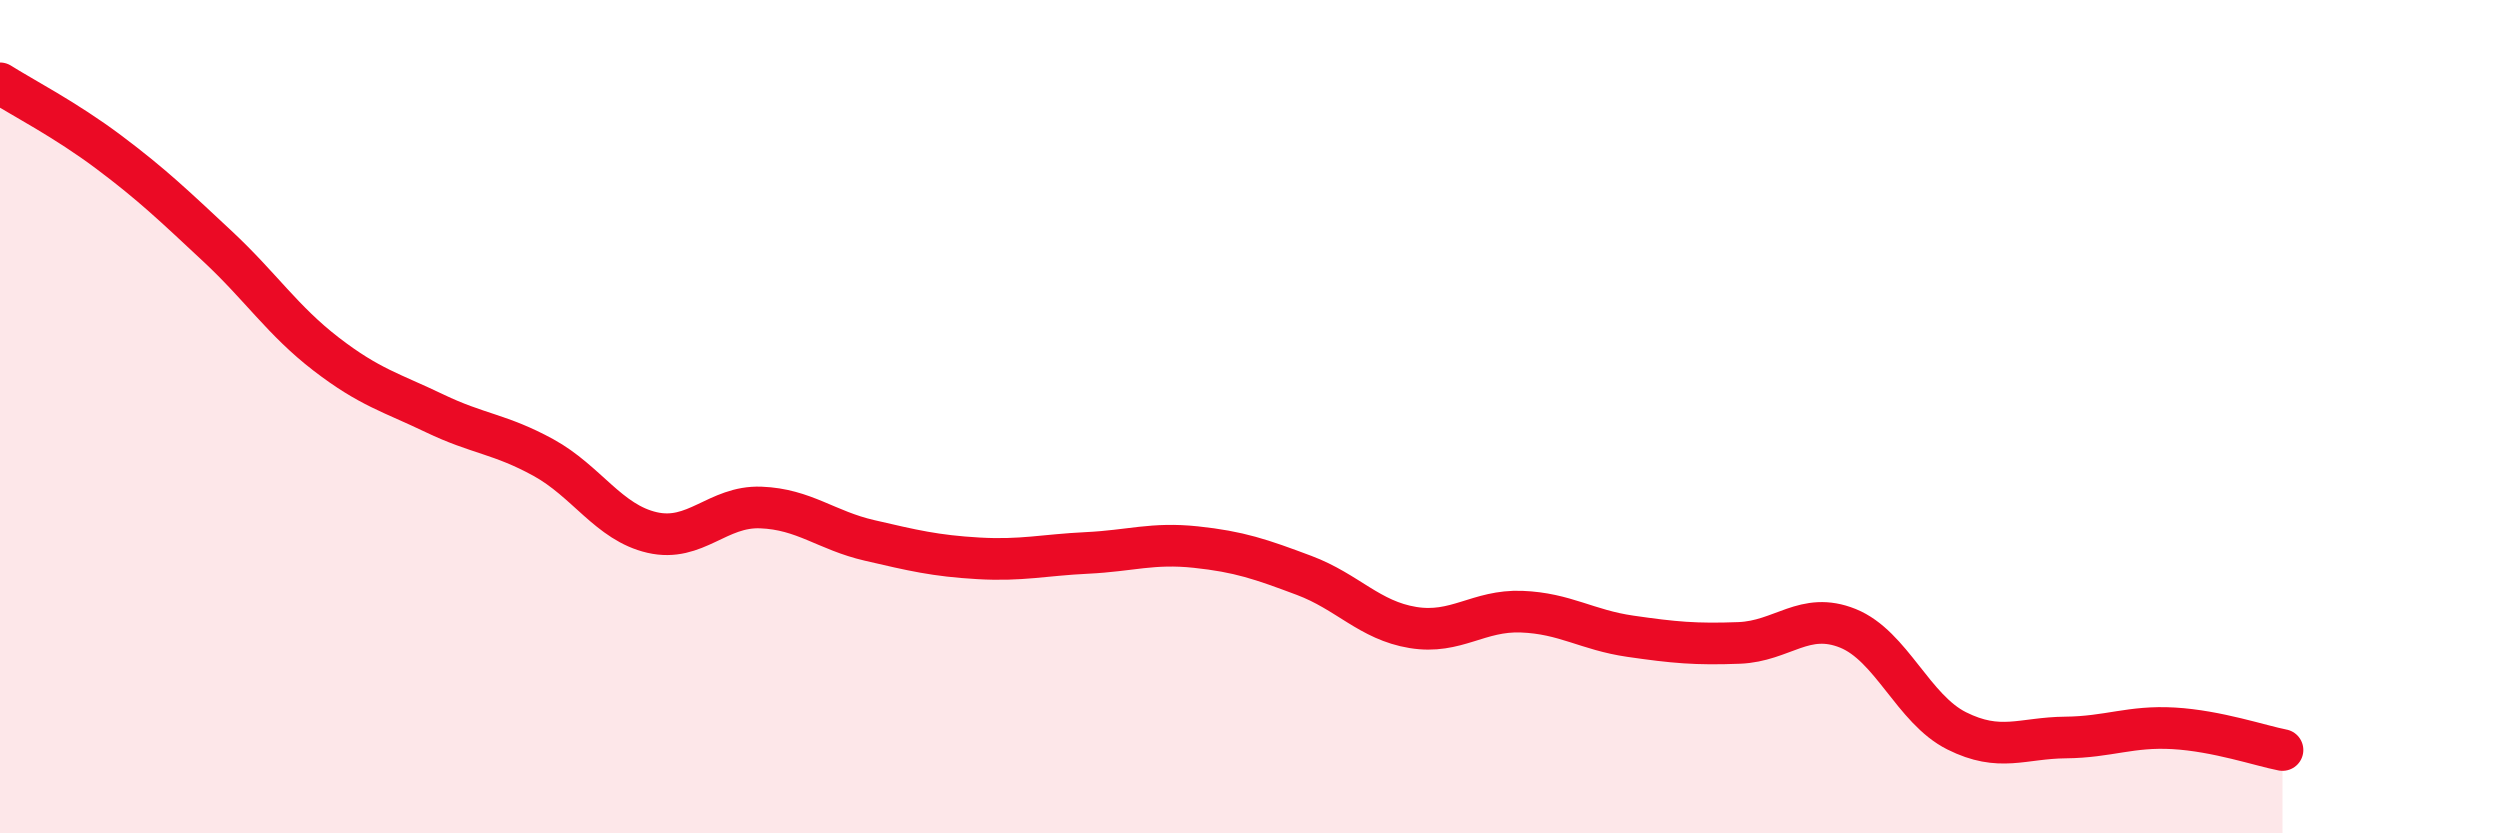
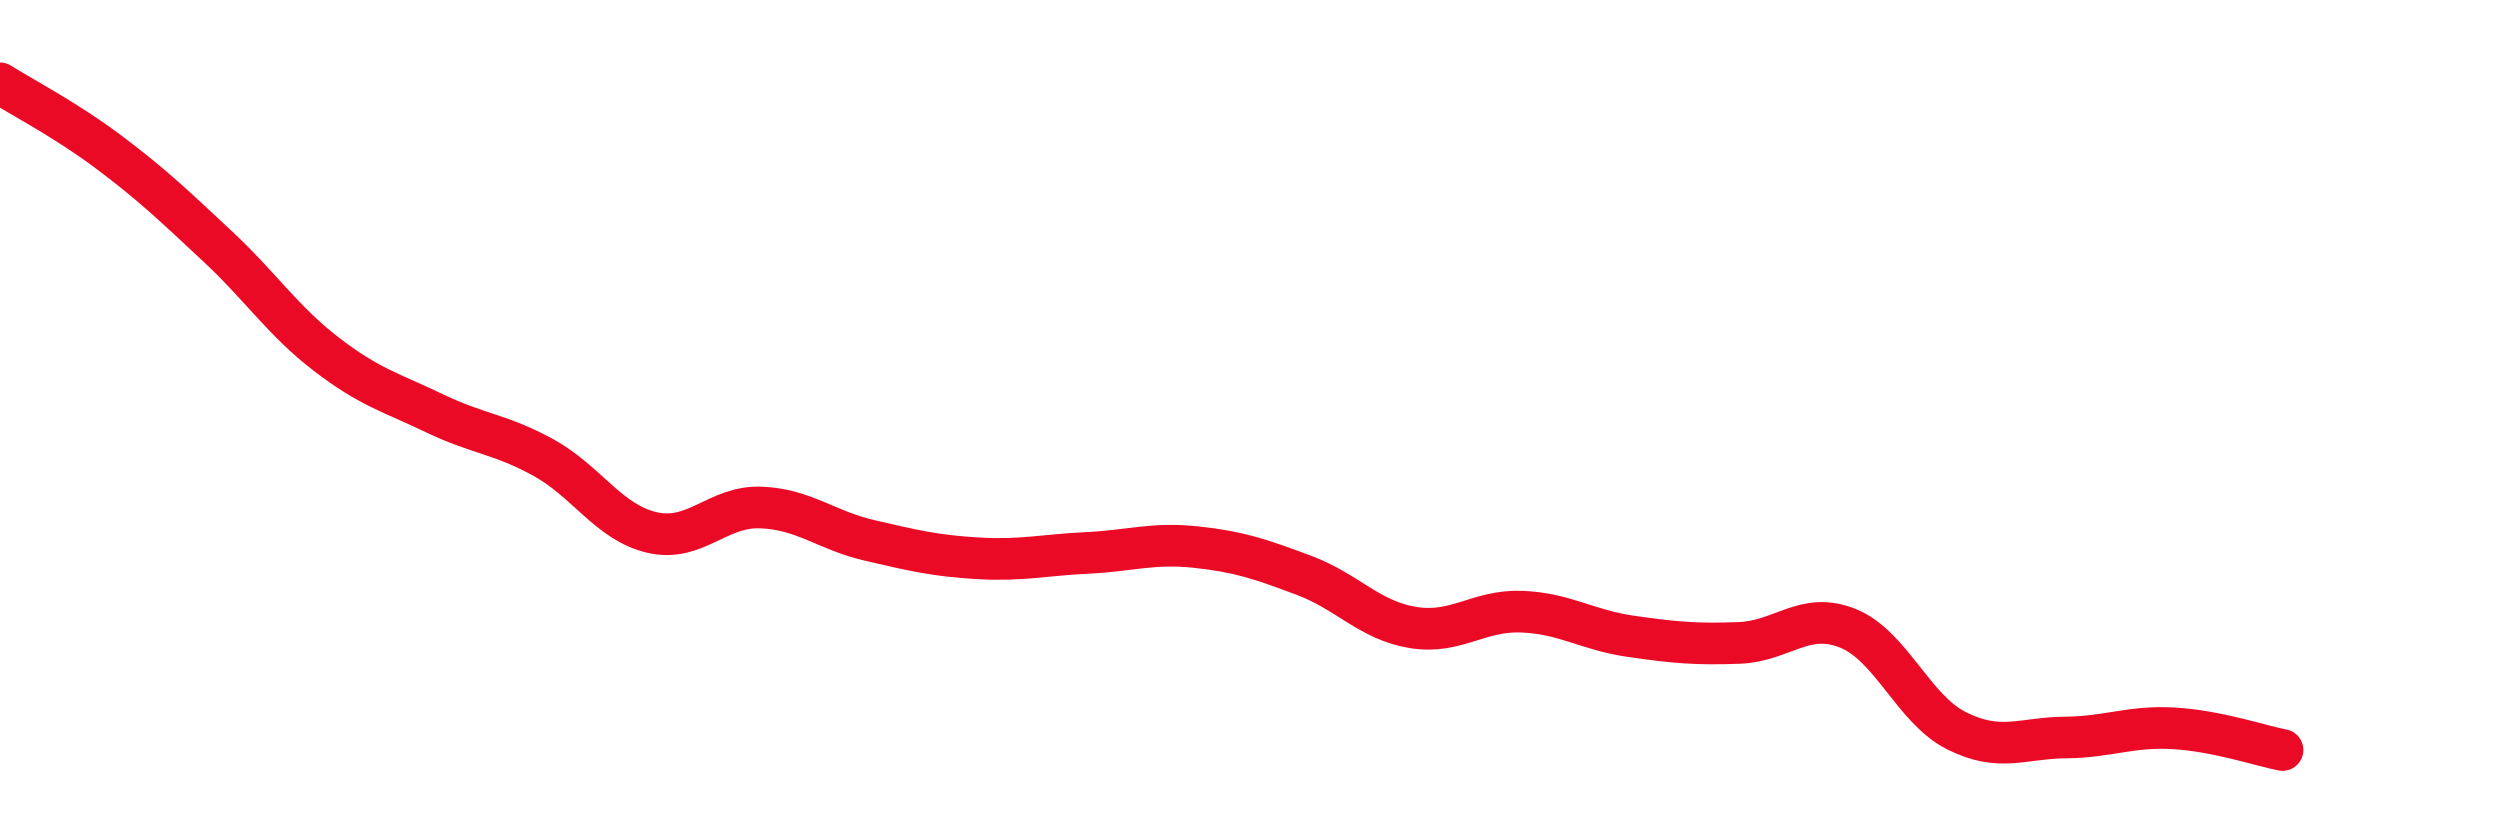
<svg xmlns="http://www.w3.org/2000/svg" width="60" height="20" viewBox="0 0 60 20">
-   <path d="M 0,2 C 0.52,2.33 1.57,2.87 2.61,3.65 C 3.65,4.43 4.18,4.94 5.22,5.91 C 6.26,6.88 6.79,7.7 7.83,8.5 C 8.87,9.3 9.39,9.42 10.43,9.92 C 11.47,10.42 12,10.41 13.04,10.98 C 14.08,11.55 14.61,12.54 15.65,12.78 C 16.69,13.02 17.22,12.14 18.26,12.18 C 19.3,12.22 19.83,12.73 20.87,12.97 C 21.91,13.21 22.44,13.34 23.48,13.4 C 24.52,13.46 25.05,13.32 26.09,13.27 C 27.13,13.22 27.66,13.02 28.7,13.13 C 29.74,13.24 30.26,13.42 31.3,13.81 C 32.34,14.2 32.87,14.89 33.91,15.06 C 34.95,15.23 35.48,14.64 36.52,14.68 C 37.56,14.72 38.09,15.12 39.13,15.27 C 40.17,15.42 40.7,15.47 41.74,15.43 C 42.78,15.39 43.31,14.66 44.35,15.08 C 45.39,15.5 45.92,17.02 46.96,17.54 C 48,18.06 48.53,17.71 49.57,17.7 C 50.61,17.69 51.13,17.42 52.17,17.48 C 53.21,17.54 54.26,17.9 54.78,18L54.78 20L0 20Z" fill="#EB0A25" opacity="0.1" stroke-linecap="round" stroke-linejoin="round" />
  <path d="M 0,2 C 0.52,2.33 1.57,2.87 2.61,3.65 C 3.65,4.43 4.18,4.94 5.22,5.91 C 6.26,6.88 6.79,7.7 7.83,8.5 C 8.87,9.3 9.39,9.42 10.43,9.92 C 11.47,10.42 12,10.41 13.04,10.98 C 14.08,11.55 14.61,12.54 15.65,12.78 C 16.69,13.02 17.22,12.14 18.26,12.18 C 19.3,12.22 19.83,12.73 20.87,12.97 C 21.91,13.21 22.44,13.34 23.48,13.4 C 24.52,13.46 25.05,13.32 26.09,13.27 C 27.13,13.22 27.66,13.02 28.7,13.13 C 29.74,13.24 30.26,13.42 31.3,13.81 C 32.34,14.2 32.87,14.89 33.91,15.06 C 34.95,15.23 35.48,14.64 36.52,14.68 C 37.56,14.72 38.09,15.12 39.13,15.27 C 40.17,15.42 40.7,15.47 41.74,15.43 C 42.78,15.39 43.31,14.66 44.35,15.08 C 45.39,15.5 45.92,17.02 46.96,17.54 C 48,18.06 48.53,17.71 49.57,17.7 C 50.61,17.69 51.13,17.42 52.17,17.48 C 53.21,17.54 54.26,17.9 54.78,18" stroke="#EB0A25" stroke-width="1" fill="none" stroke-linecap="round" stroke-linejoin="round" />
</svg>